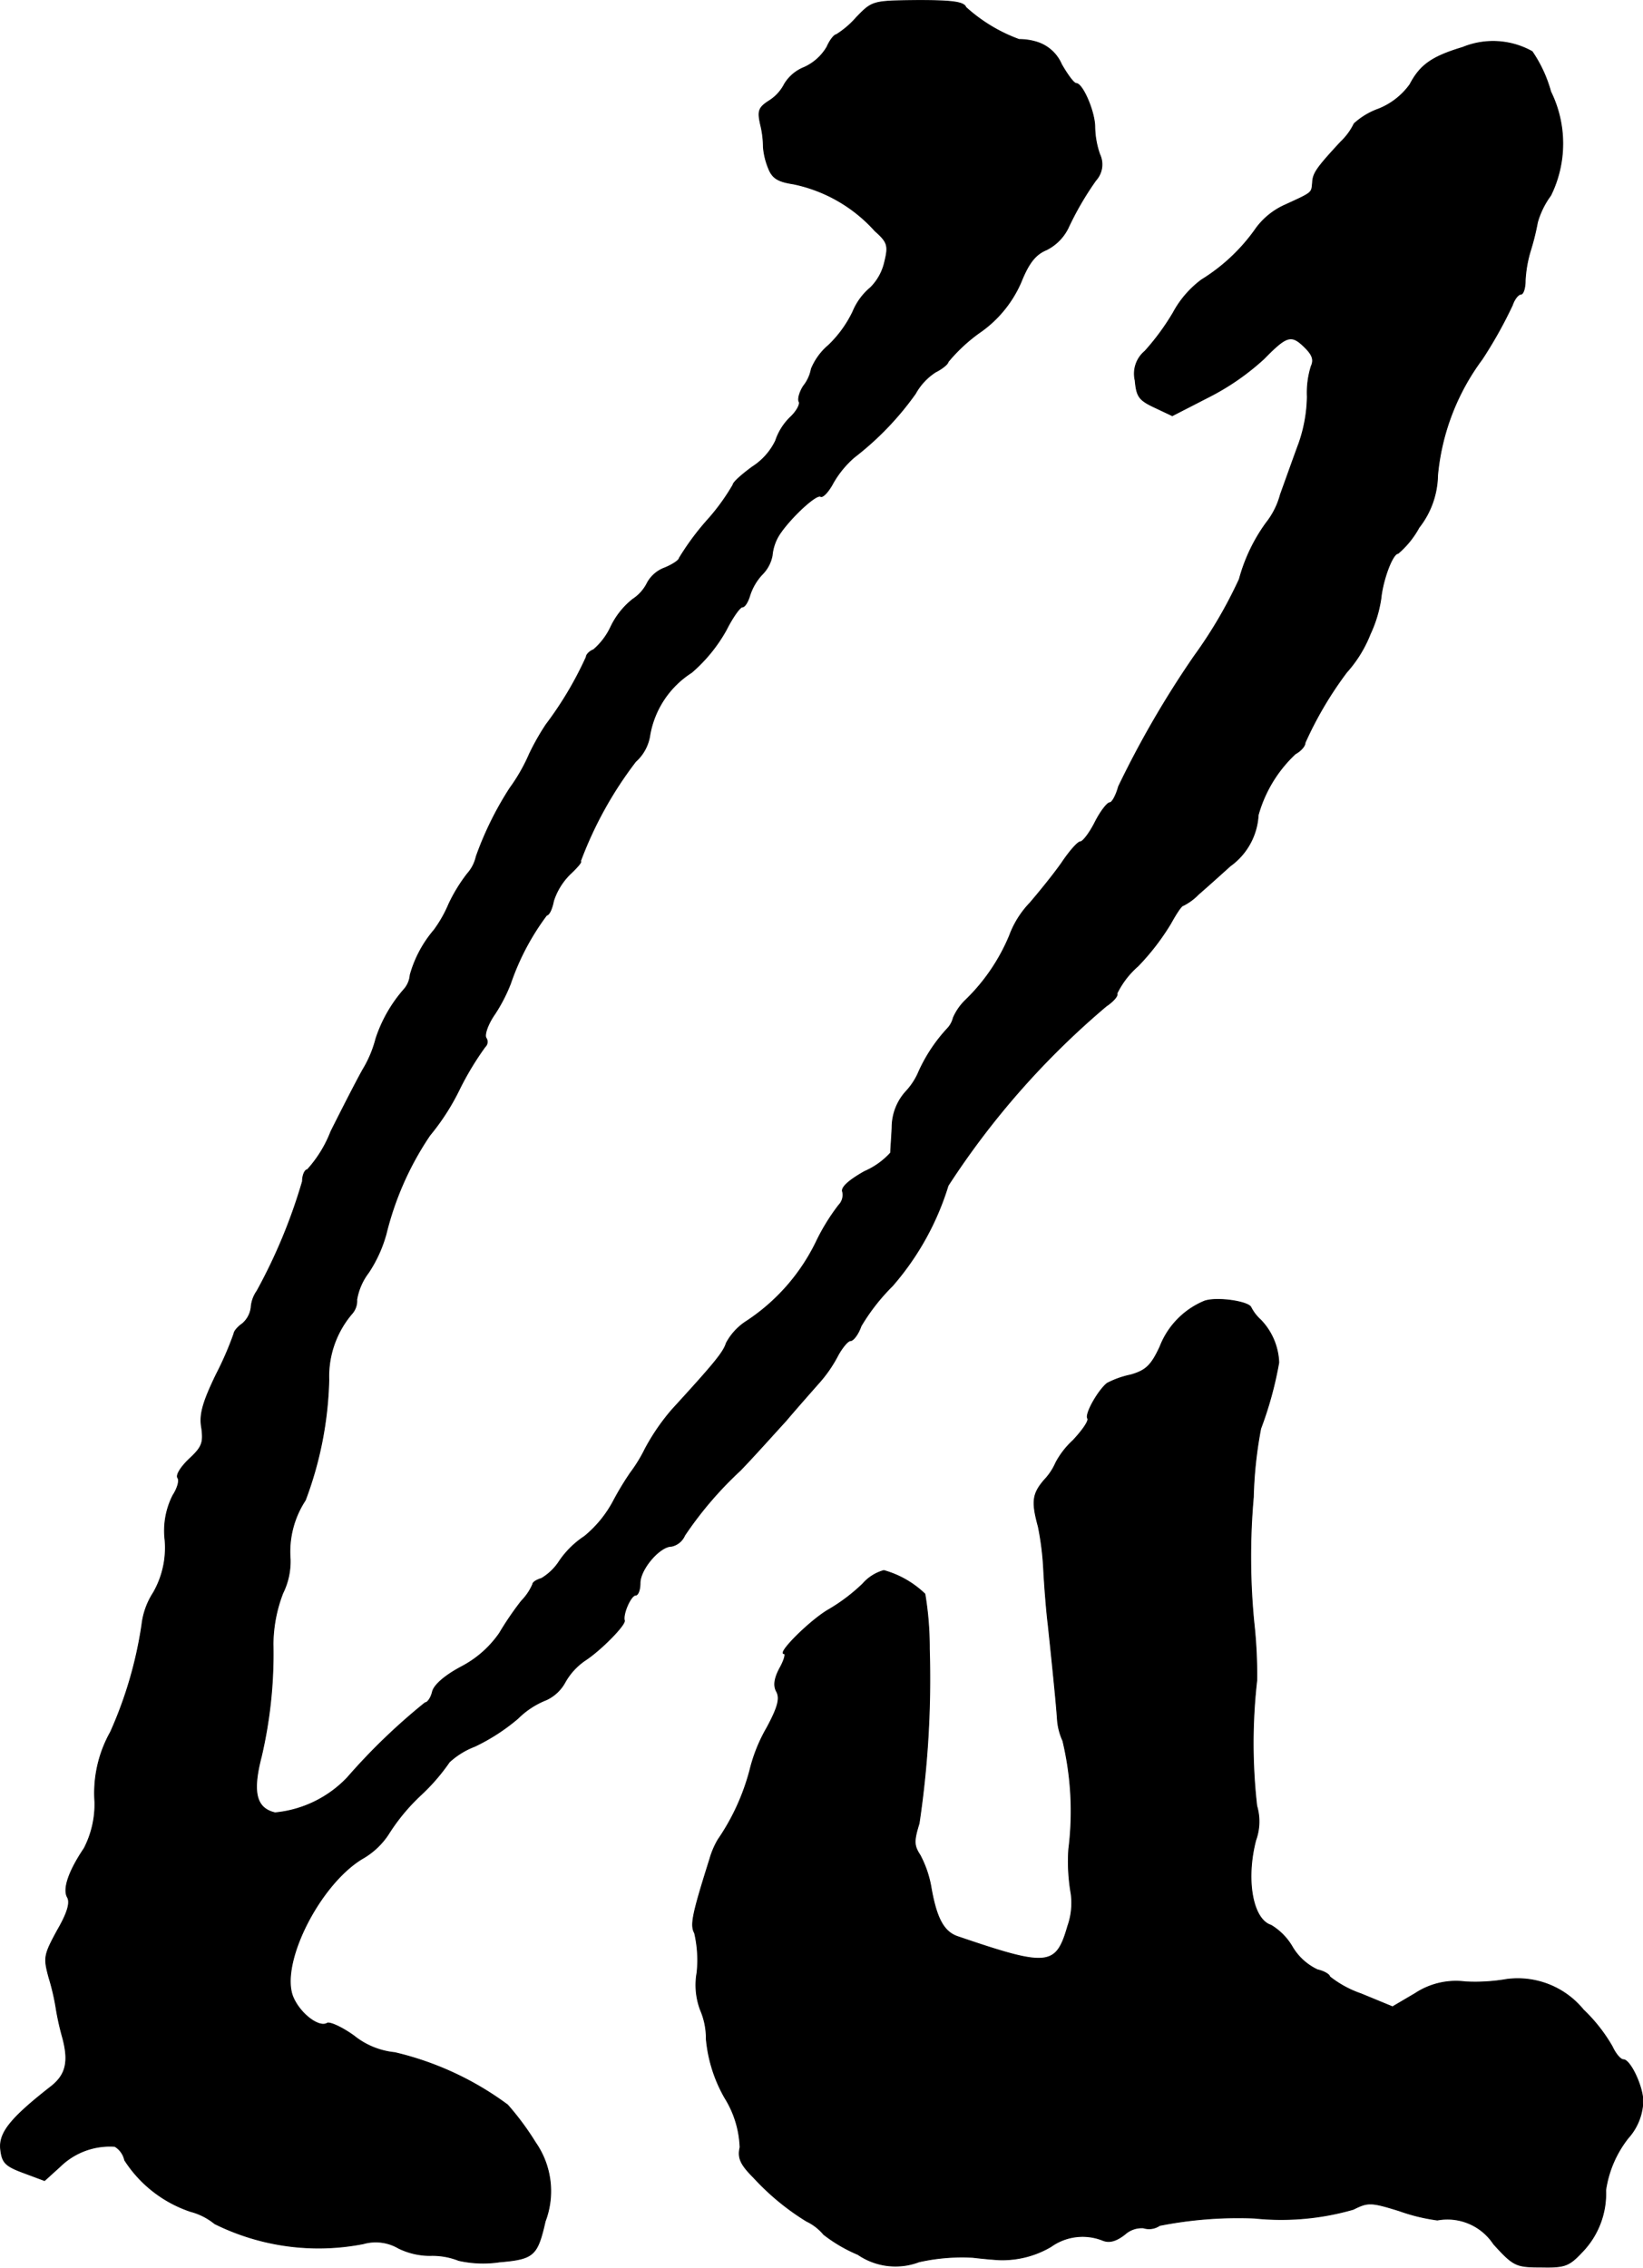
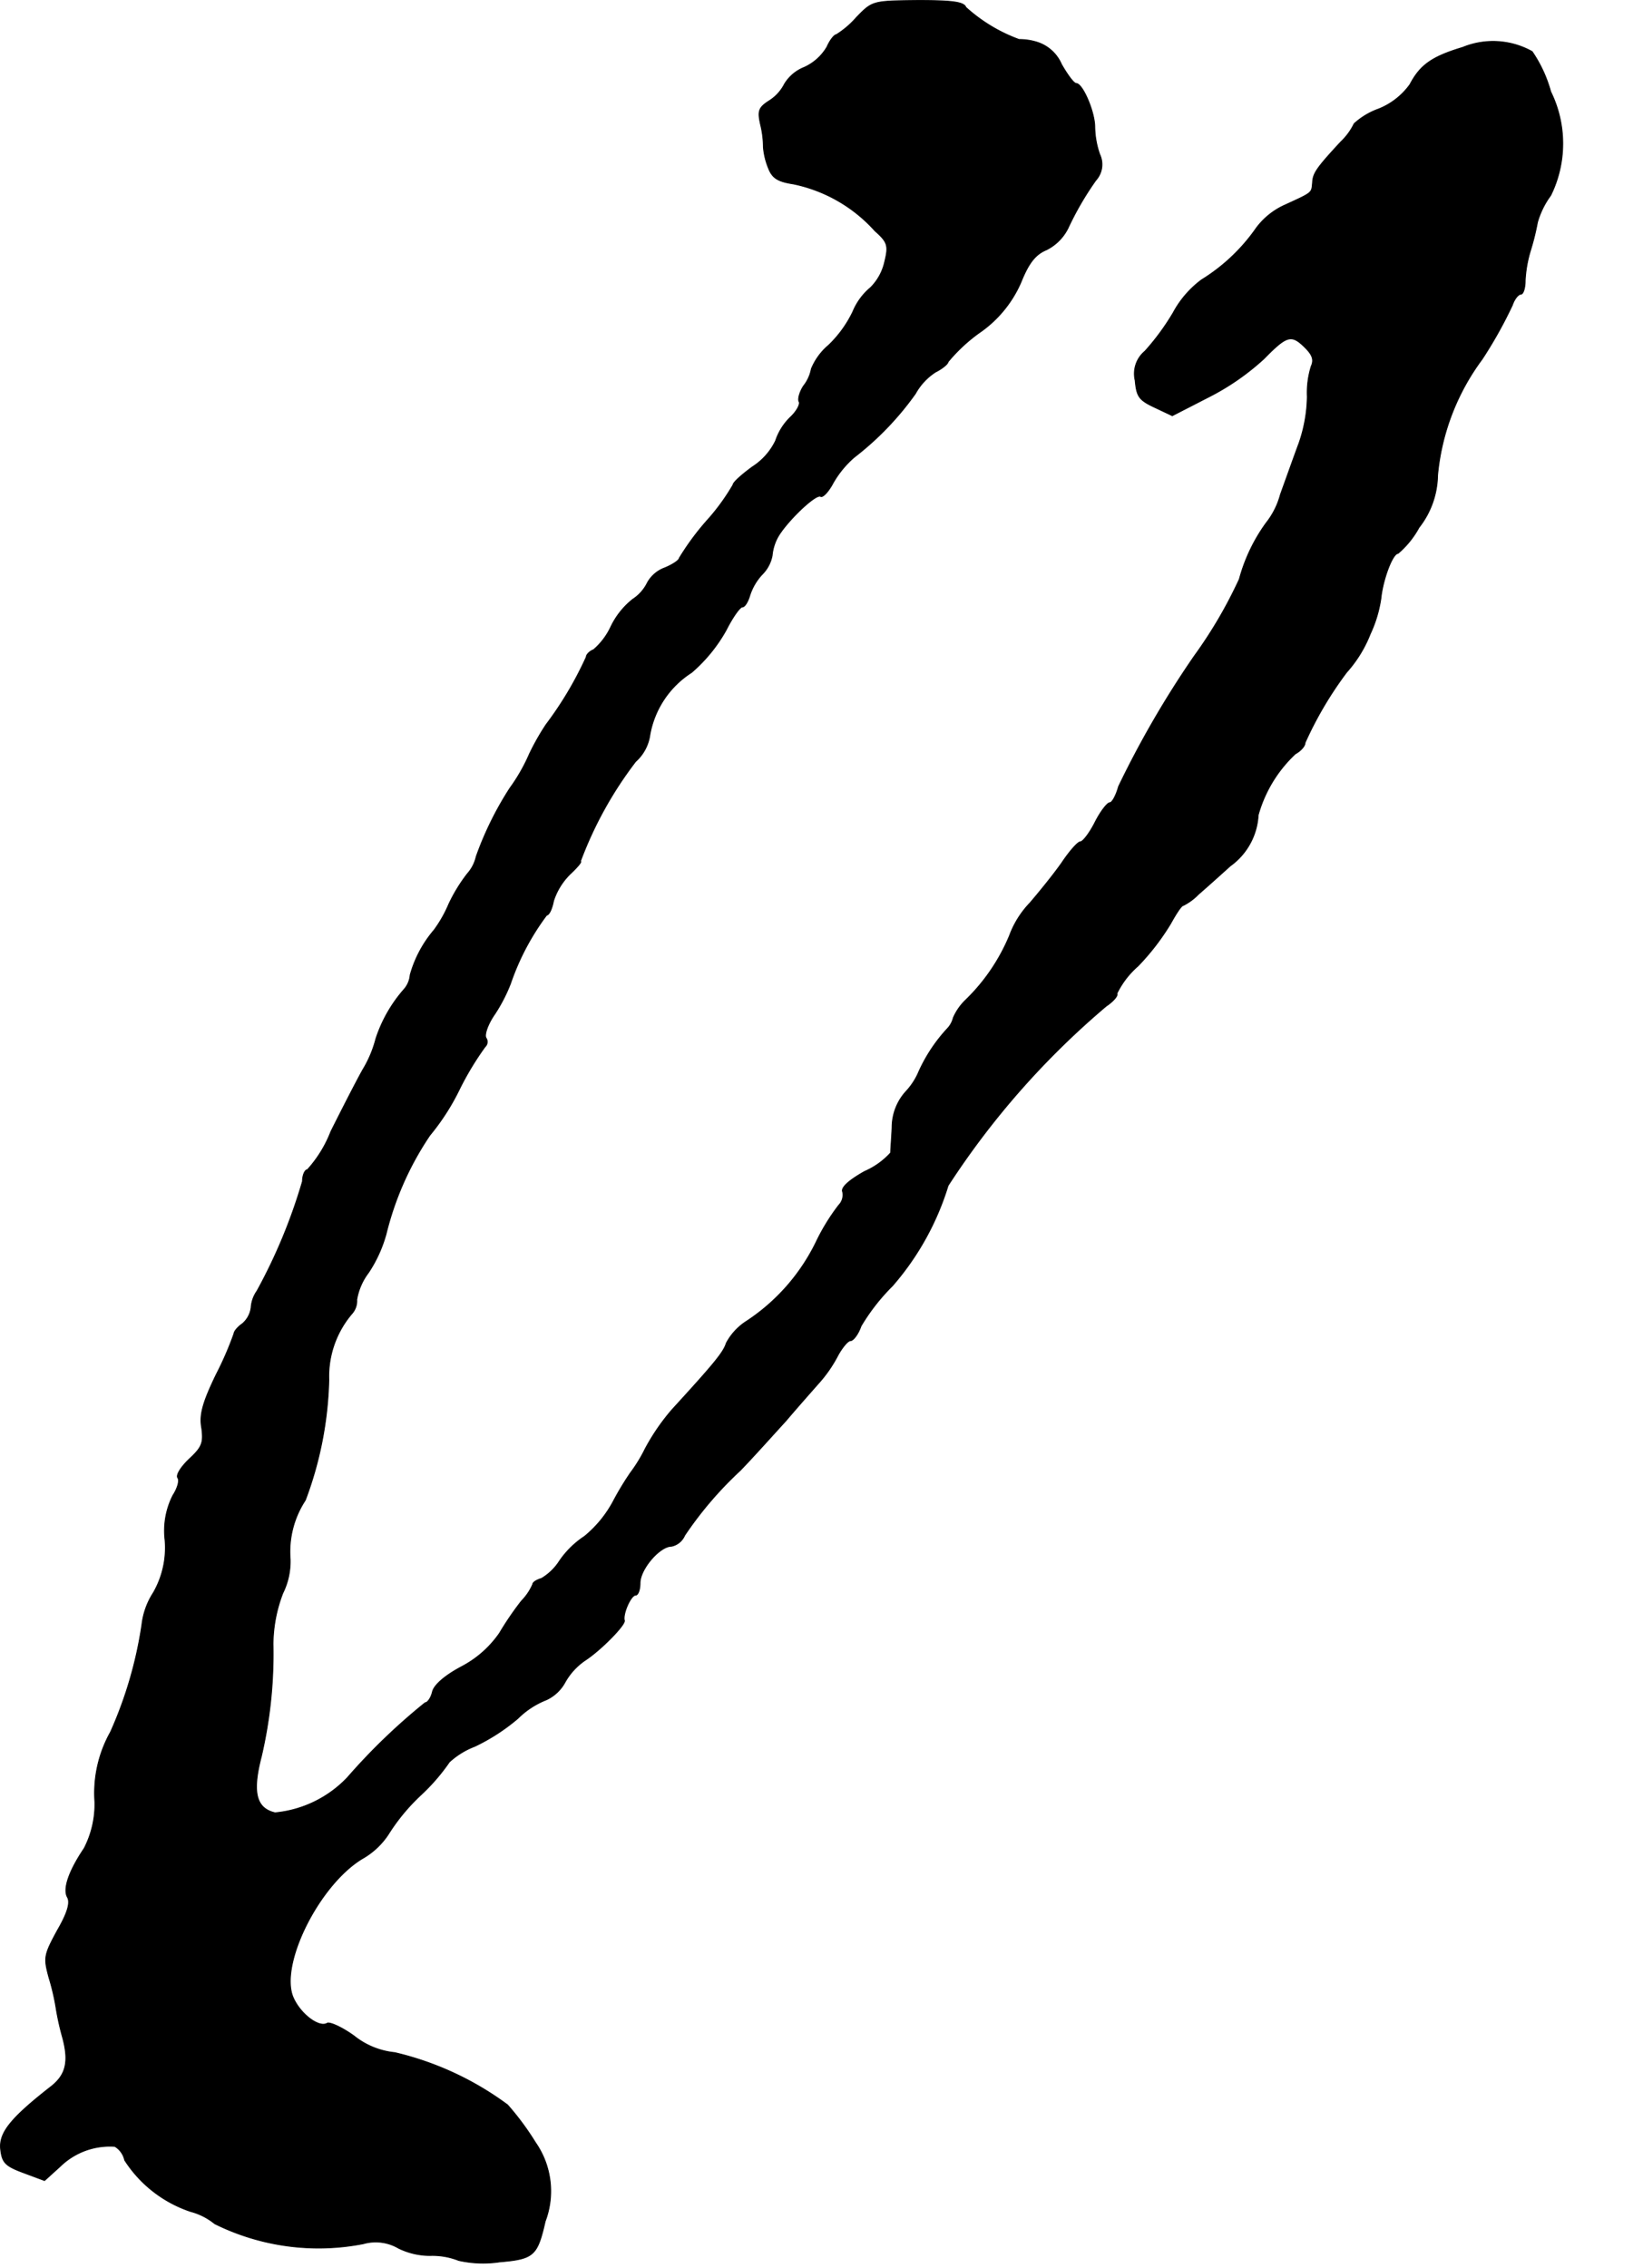
<svg xmlns="http://www.w3.org/2000/svg" version="1.1" width="7.179mm" height="9.906mm" viewBox="0 0 20.35 28.079">
  <defs>
    <style type="text/css">
      .a {
        stroke: #000;
        stroke-linecap: round;
        stroke-linejoin: round;
        stroke-width: 0.01px;
      }
    </style>
  </defs>
  <path class="a" d="M10.606.217a1.116,1.116,0,0,1-.248.212c-.024,0-.079.067-.115.151A.625.625,0,0,1,9.958.835a.5.5,0,0,0-.242.206.528.528,0,0,1-.188.206c-.133.085-.145.127-.109.291a1.198,1.198,0,0,1,.036.285.88.88,0,0,0,.061.254c.048.127.115.17.309.2a1.861,1.861,0,0,1,1.012.581c.157.139.17.182.121.382a.647.647,0,0,1-.176.321.773.773,0,0,0-.218.297,1.43,1.43,0,0,1-.303.418.763.763,0,0,0-.212.291.484.484,0,0,1-.097.212c-.048.073-.073.164-.055.194s-.03.121-.109.194a.726.726,0,0,0-.182.291.792.792,0,0,1-.285.321c-.133.097-.242.194-.242.224a2.634,2.634,0,0,1-.333.454,3.263,3.263,0,0,0-.333.454c0,.024-.079.079-.182.121a.405.405,0,0,0-.212.182.513.513,0,0,1-.182.206.969.969,0,0,0-.273.345.843.843,0,0,1-.212.279c-.048.018-.091.061-.091.091a4.403,4.403,0,0,1-.497.836,3.003,3.003,0,0,0-.206.363,2.21,2.21,0,0,1-.242.424,4.081,4.081,0,0,0-.418.848.474.474,0,0,1-.109.212,2.011,2.011,0,0,0-.23.376,1.571,1.571,0,0,1-.182.321,1.462,1.462,0,0,0-.297.557.307.307,0,0,1-.079.182,1.751,1.751,0,0,0-.345.606,1.426,1.426,0,0,1-.164.388c-.091.164-.267.509-.394.763a1.519,1.519,0,0,1-.291.472c-.03,0-.061.067-.061.145a6.723,6.723,0,0,1-.563,1.357.402.402,0,0,0-.073.206.314.314,0,0,1-.109.2c-.061.042-.103.097-.103.121a4.014,4.014,0,0,1-.218.503c-.17.351-.212.503-.182.666.024.182.006.236-.151.382-.103.097-.17.2-.145.236s-.006.133-.061.218a.969.969,0,0,0-.097.551,1.117,1.117,0,0,1-.145.654A.923.923,0,0,0,1.757,20.12a5.054,5.054,0,0,1-.388,1.326,1.544,1.544,0,0,0-.194.866,1.19,1.19,0,0,1-.133.575c-.188.279-.267.503-.206.606.036.067,0,.194-.127.412-.164.303-.17.333-.103.581a2.797,2.797,0,0,1,.091.394,3.276,3.276,0,0,0,.079.351c.079.297.042.46-.145.606-.497.388-.642.569-.624.769.018.17.055.212.285.297l.26.097L.745,26.825a.88.88,0,0,1,.678-.248.265.265,0,0,1,.121.17,1.556,1.556,0,0,0,.818.636.787.787,0,0,1,.297.151,2.895,2.895,0,0,0,1.841.248.56.56,0,0,1,.436.055.892.892,0,0,0,.388.091.884.884,0,0,1,.357.061,1.385,1.385,0,0,0,.509.018c.424-.036.466-.079.563-.503a1.053,1.053,0,0,0-.121-.975,3.443,3.443,0,0,0-.345-.466,3.808,3.808,0,0,0-1.399-.648.955.955,0,0,1-.503-.206c-.151-.109-.303-.176-.333-.157-.103.061-.339-.121-.424-.327-.164-.406.321-1.381.854-1.708a.944.944,0,0,0,.327-.303,2.435,2.435,0,0,1,.4-.485,2.473,2.473,0,0,0,.357-.412.984.984,0,0,1,.315-.194,2.449,2.449,0,0,0,.533-.345,1.038,1.038,0,0,1,.351-.23.505.505,0,0,0,.23-.212.803.803,0,0,1,.254-.279c.194-.127.497-.436.485-.491-.024-.079.079-.315.139-.315.03,0,.055-.067.055-.151,0-.17.242-.454.388-.454A.229.229,0,0,0,8.48,19.012a4.564,4.564,0,0,1,.69-.806c.17-.176.418-.454.563-.612.139-.164.327-.376.406-.466a1.656,1.656,0,0,0,.242-.351c.055-.097.121-.176.151-.176.036,0,.097-.079.133-.182a2.492,2.492,0,0,1,.388-.497,3.408,3.408,0,0,0,.69-1.242A10.108,10.108,0,0,1,13.701,12.458c.091-.061.151-.133.133-.157a1.067,1.067,0,0,1,.26-.339,2.944,2.944,0,0,0,.406-.527c.067-.121.133-.224.157-.224a.699.699,0,0,0,.188-.139c.085-.073.26-.23.394-.351a.83.83,0,0,0,.345-.63,1.643,1.643,0,0,1,.46-.757c.067-.036.121-.097.121-.139a4.544,4.544,0,0,1,.515-.872,1.566,1.566,0,0,0,.291-.472,1.575,1.575,0,0,0,.133-.442c.024-.236.145-.557.212-.557a1.131,1.131,0,0,0,.26-.321,1.074,1.074,0,0,0,.23-.648,2.849,2.849,0,0,1,.551-1.435,5.427,5.427,0,0,0,.376-.672c.024-.073.073-.133.103-.133s.055-.073.055-.17a1.537,1.537,0,0,1,.067-.376,3.111,3.111,0,0,0,.085-.345,1.04,1.04,0,0,1,.164-.333,1.455,1.455,0,0,0,0-1.284,1.654,1.654,0,0,0-.23-.497A.991.991,0,0,0,18.117.586c-.382.115-.527.218-.654.46a.879.879,0,0,1-.388.303.897.897,0,0,0-.303.182.769.769,0,0,1-.164.224c-.297.321-.345.388-.351.503-.012.133.006.121-.339.279a.899.899,0,0,0-.357.285,2.288,2.288,0,0,1-.678.642,1.235,1.235,0,0,0-.351.406,2.971,2.971,0,0,1-.351.478.362.362,0,0,0-.121.363c.018.2.048.242.242.333l.218.103.448-.23a3.053,3.053,0,0,0,.69-.478c.285-.291.339-.303.509-.133.091.091.109.151.073.23a1.097,1.097,0,0,0-.048.376,1.835,1.835,0,0,1-.103.575c-.061.164-.164.454-.23.636a.961.961,0,0,1-.176.351,2.13,2.13,0,0,0-.333.697,5.609,5.609,0,0,1-.557.951,12.056,12.056,0,0,0-.939,1.617c-.03.109-.079.2-.109.2s-.115.109-.182.242-.151.242-.182.242-.133.115-.23.26c-.097.139-.279.363-.394.497a1.17,1.17,0,0,0-.254.406,2.39,2.39,0,0,1-.539.793.679.679,0,0,0-.157.224.294.294,0,0,1-.073.133,1.987,1.987,0,0,0-.351.527.835.835,0,0,1-.164.254.661.661,0,0,0-.17.442c-.006.133-.018.279-.018.315a.932.932,0,0,1-.321.23c-.194.109-.297.2-.273.254a.181.181,0,0,1-.048.164,2.564,2.564,0,0,0-.285.466,2.463,2.463,0,0,1-.854.969.729.729,0,0,0-.254.273c-.036.115-.145.248-.672.824a2.648,2.648,0,0,0-.333.485,1.852,1.852,0,0,1-.182.297,3.615,3.615,0,0,0-.212.351,1.434,1.434,0,0,1-.357.436,1.13,1.13,0,0,0-.309.303.673.673,0,0,1-.224.218c-.061.018-.109.048-.109.073a.679.679,0,0,1-.139.206,3.809,3.809,0,0,0-.273.4,1.311,1.311,0,0,1-.466.412c-.206.109-.339.224-.363.309-.018.079-.061.139-.091.139a7.583,7.583,0,0,0-.963.927,1.42,1.42,0,0,1-.896.436c-.236-.055-.285-.254-.17-.697a5.592,5.592,0,0,0,.145-1.393,1.793,1.793,0,0,1,.121-.63.881.881,0,0,0,.091-.424,1.162,1.162,0,0,1,.188-.727,4.525,4.525,0,0,0,.291-1.49,1.196,1.196,0,0,1,.285-.818.239.239,0,0,0,.061-.176.762.762,0,0,1,.145-.333,1.662,1.662,0,0,0,.218-.478A3.783,3.783,0,0,1,5.324,14.057a2.848,2.848,0,0,0,.369-.575,3.662,3.662,0,0,1,.315-.521.083.083,0,0,0,.012-.109c-.024-.042.024-.176.109-.297a2.032,2.032,0,0,0,.194-.376,3.059,3.059,0,0,1,.448-.848c.03,0,.067-.079.085-.176a.821.821,0,0,1,.206-.333c.091-.085.151-.157.127-.157a4.762,4.762,0,0,1,.684-1.236A.546.546,0,0,0,8.05,9.096a1.155,1.155,0,0,1,.515-.769,1.937,1.937,0,0,0,.43-.527c.079-.157.17-.285.2-.285s.067-.061.091-.139a.687.687,0,0,1,.157-.267.448.448,0,0,0,.121-.23.584.584,0,0,1,.067-.224c.103-.188.472-.545.533-.509.024.018.097-.055.157-.17a1.226,1.226,0,0,1,.26-.315,3.695,3.695,0,0,0,.757-.787.753.753,0,0,1,.248-.267c.085-.042.157-.103.157-.127a2.051,2.051,0,0,1,.382-.357,1.466,1.466,0,0,0,.521-.63c.097-.242.182-.345.315-.4a.597.597,0,0,0,.267-.267,3.761,3.761,0,0,1,.345-.594.292.292,0,0,0,.048-.321,1.081,1.081,0,0,1-.061-.339c0-.188-.151-.539-.23-.539-.03,0-.109-.109-.182-.236a.491.491,0,0,0-.315-.279.748.748,0,0,0-.212-.03A2.01,2.01,0,0,1,11.963.09C11.939.023,11.793.005,11.369.005,10.806.011,10.806.011,10.606.217Z" />
-   <path class="a" d="M14.919,16.11a1.002,1.002,0,0,0-.551.563c-.109.236-.176.297-.363.351a1.134,1.134,0,0,0-.291.103c-.109.085-.279.382-.242.436.018.03-.067.151-.182.273a1.033,1.033,0,0,0-.212.273.743.743,0,0,1-.145.218c-.145.17-.157.267-.073.575a3.562,3.562,0,0,1,.067.545c.012.218.036.515.055.666.048.454.103.987.115,1.181a.766.766,0,0,0,.067.26,3.759,3.759,0,0,1,.073,1.345,2.325,2.325,0,0,0,.03.551.862.862,0,0,1-.042.4c-.145.503-.248.509-1.369.127-.17-.061-.26-.23-.327-.624a1.332,1.332,0,0,0-.133-.382c-.079-.121-.079-.176-.012-.394a12.167,12.167,0,0,0,.127-2.162,4.032,4.032,0,0,0-.055-.678,1.197,1.197,0,0,0-.509-.291.538.538,0,0,0-.26.164,2.217,2.217,0,0,1-.424.321c-.23.133-.642.545-.551.545.024,0,0,.085-.055.182-.067.127-.079.218-.036.291.042.085.012.194-.121.442a1.979,1.979,0,0,0-.212.527,2.759,2.759,0,0,1-.394.86,1.014,1.014,0,0,0-.103.242c-.218.69-.242.818-.188.915a1.473,1.473,0,0,1,.03.491.878.878,0,0,0,.042.46.893.893,0,0,1,.073.363,1.788,1.788,0,0,0,.23.727,1.237,1.237,0,0,1,.188.612c-.03.133.006.212.17.376a3.062,3.062,0,0,0,.654.539.627.627,0,0,1,.212.164,1.853,1.853,0,0,0,.424.248.822.822,0,0,0,.757.091,2.439,2.439,0,0,1,.666-.055c.151.018.303.03.333.03a1.183,1.183,0,0,0,.636-.164.674.674,0,0,1,.636-.079c.085.036.17.012.279-.073a.31.31,0,0,1,.23-.079.231.231,0,0,0,.2-.03,5.006,5.006,0,0,1,1.175-.091,3.218,3.218,0,0,0,1.224-.109c.182-.091.218-.091.569.018a2.296,2.296,0,0,0,.472.115.685.685,0,0,1,.697.297c.248.273.279.285.588.285.297.006.345-.012.515-.194a1.038,1.038,0,0,0,.285-.757,1.359,1.359,0,0,1,.279-.648.712.712,0,0,0,.182-.454c0-.182-.157-.515-.242-.515-.036,0-.097-.073-.139-.164a2.016,2.016,0,0,0-.357-.454,1.049,1.049,0,0,0-.951-.376,2.308,2.308,0,0,1-.509.03.917.917,0,0,0-.624.145l-.279.164L16.857,24.687a1.309,1.309,0,0,1-.388-.212c0-.024-.067-.067-.151-.085a.716.716,0,0,1-.309-.279.751.751,0,0,0-.267-.273c-.23-.073-.315-.569-.188-1.054a.68.68,0,0,0,.012-.424,6.883,6.883,0,0,1,0-1.551,5.846,5.846,0,0,0-.036-.727,8.401,8.401,0,0,1-.006-1.545,5.192,5.192,0,0,1,.091-.848,4.55,4.55,0,0,0,.224-.818.8.8,0,0,0-.224-.527.543.543,0,0,1-.121-.157C15.464,16.116,15.076,16.056,14.919,16.11Z" />
</svg>